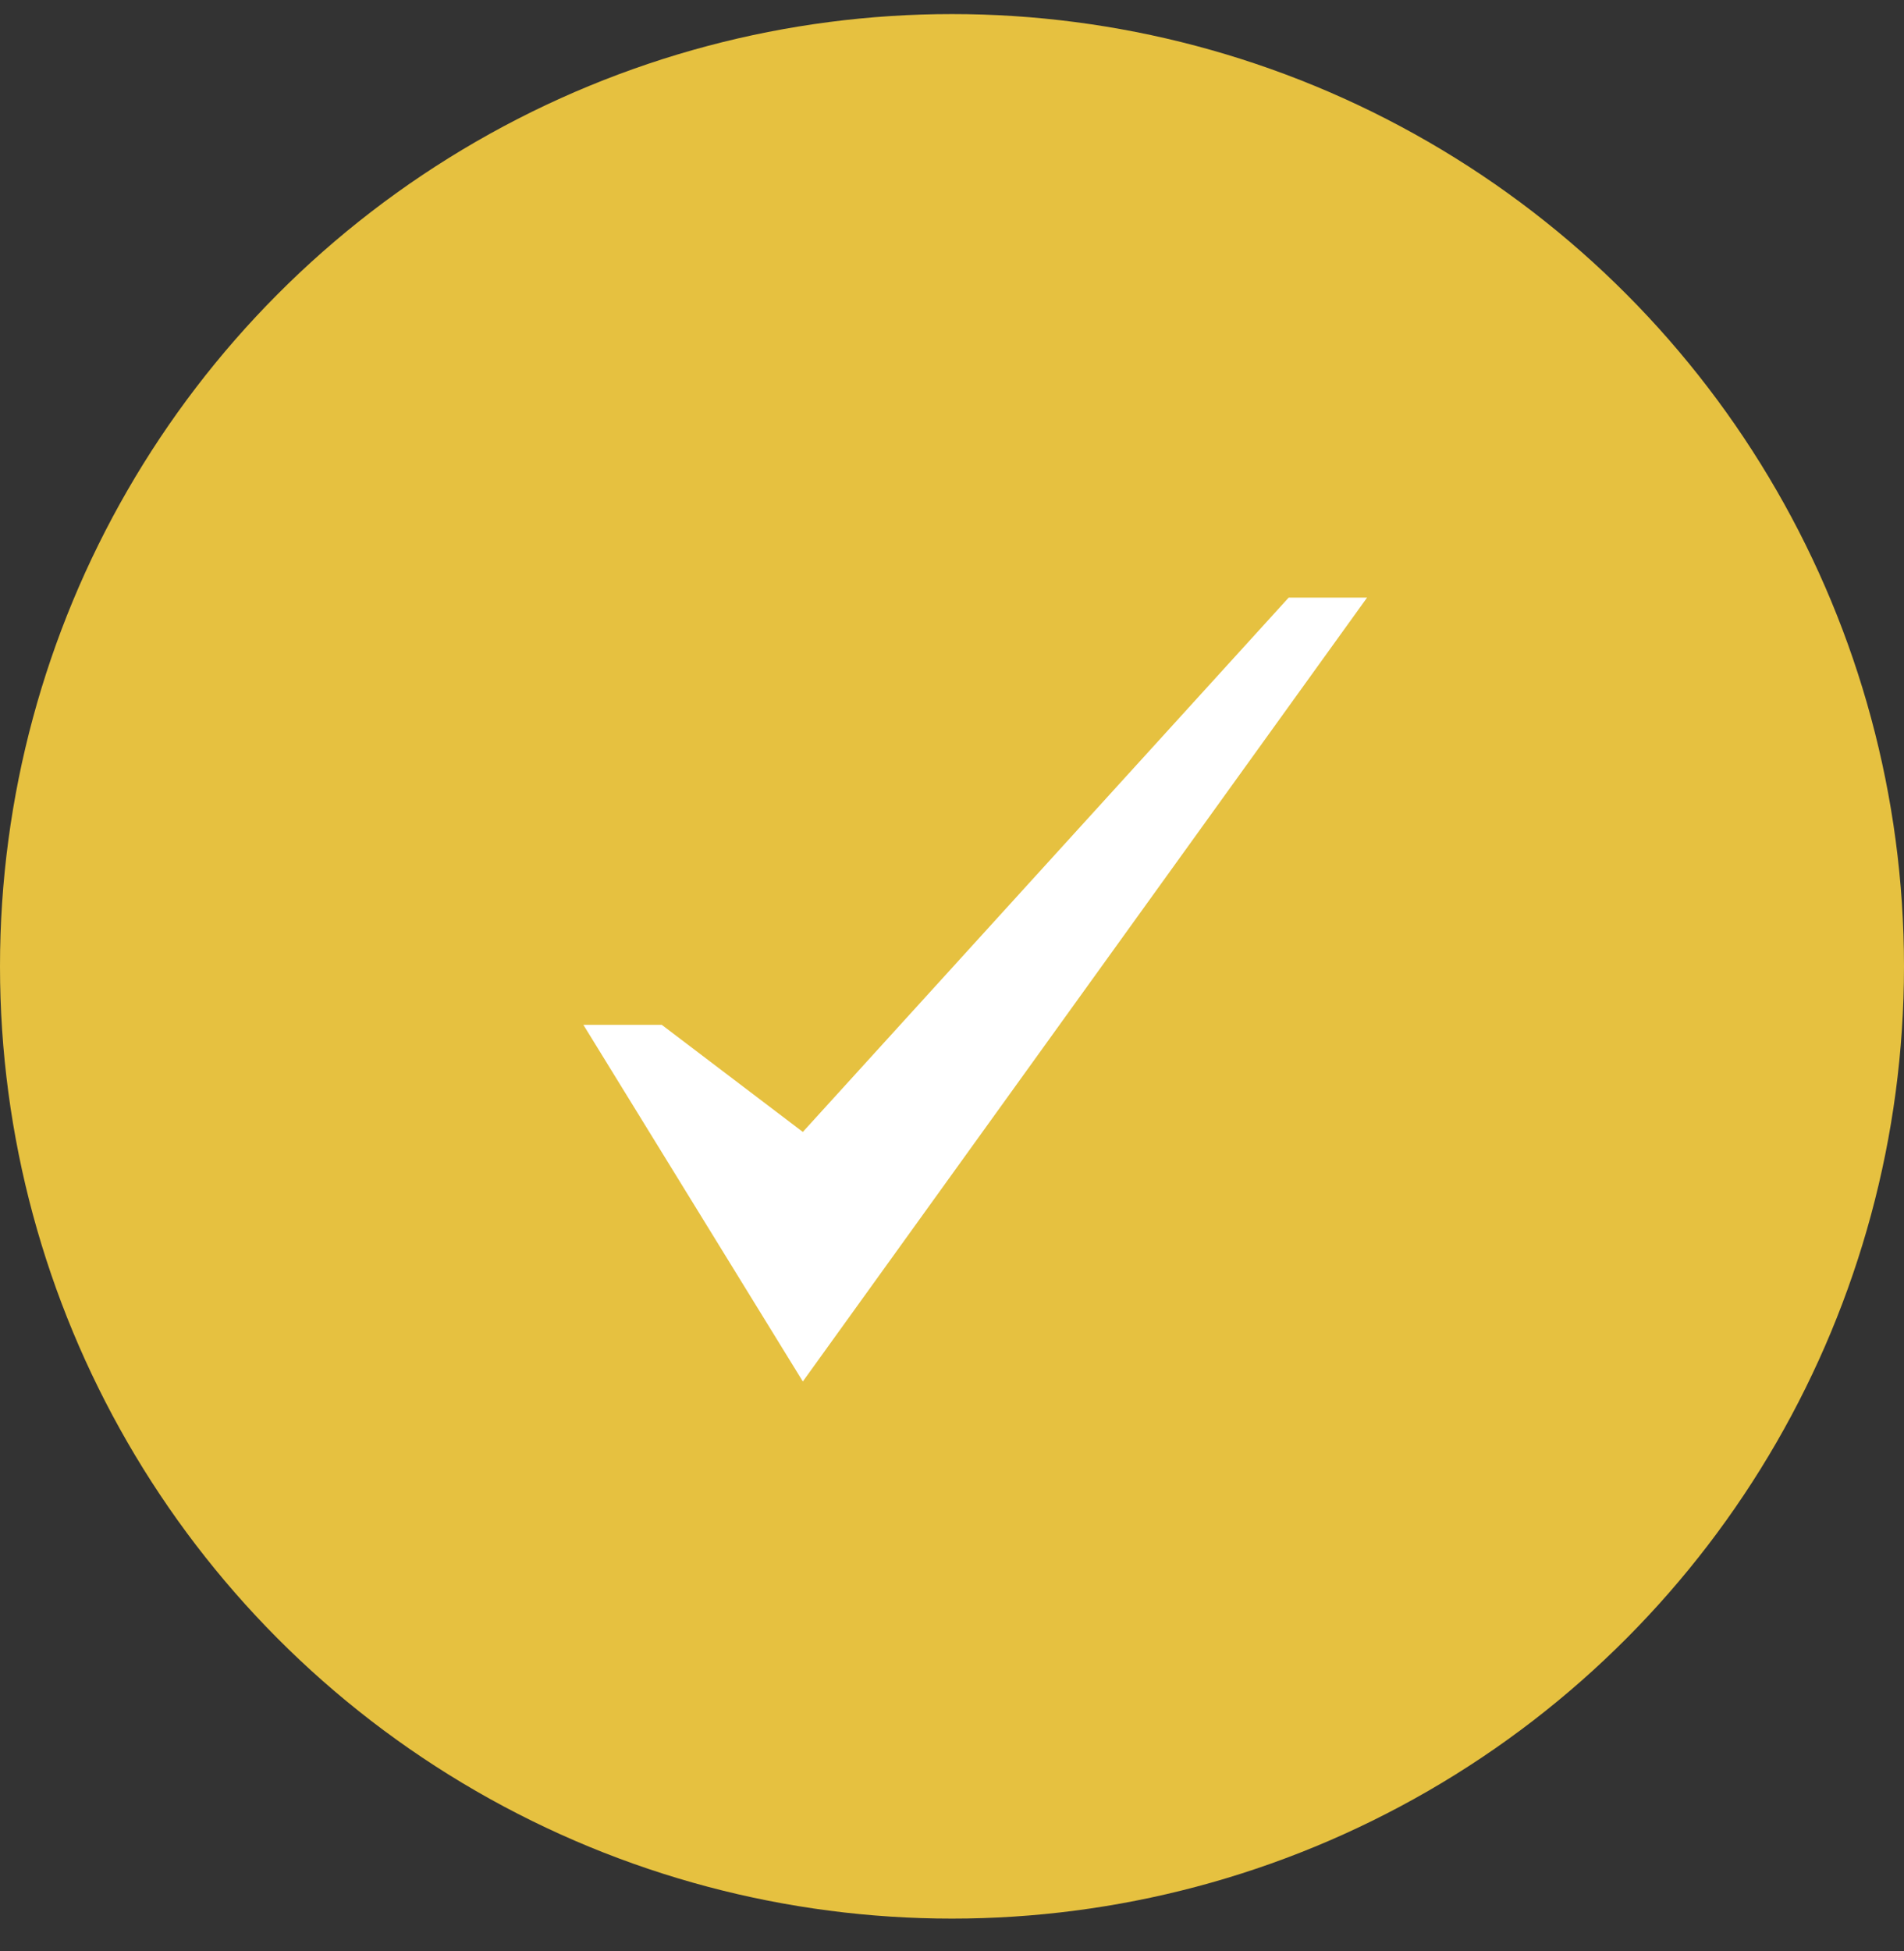
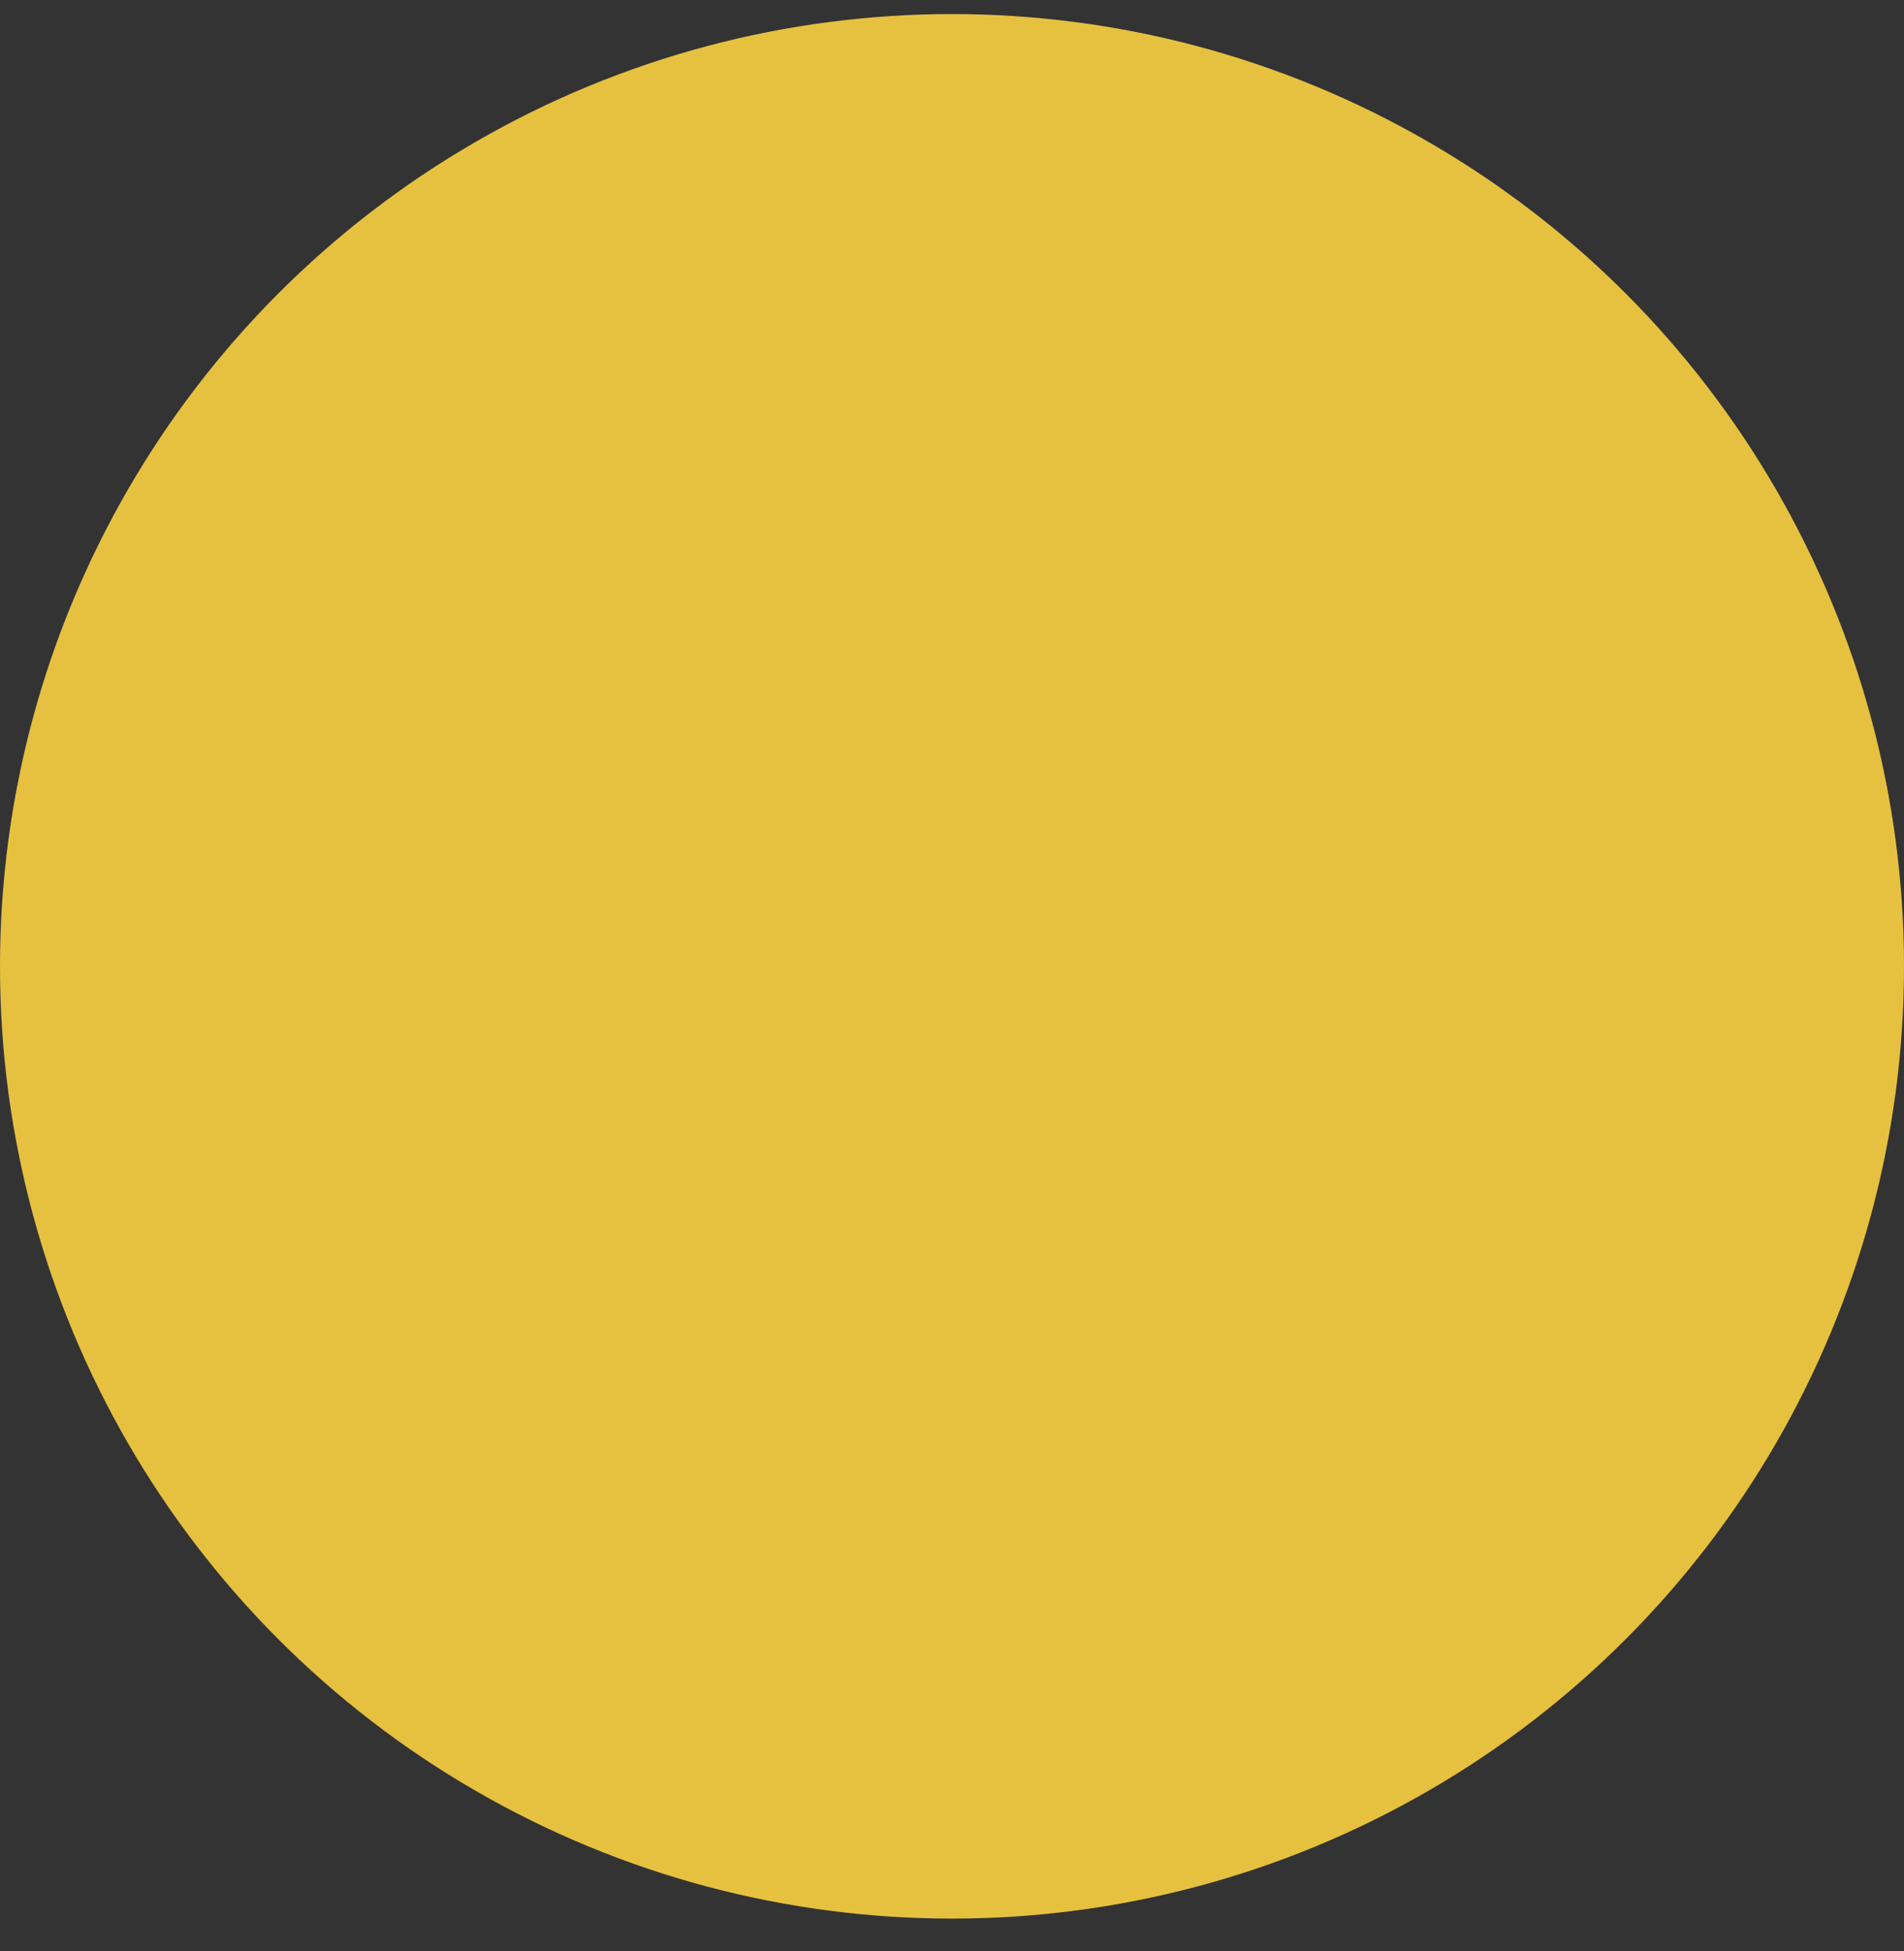
<svg xmlns="http://www.w3.org/2000/svg" width="41" height="42" viewBox="0 0 41 42" fill="none">
  <rect x="0" y="0" width="41" height="42" fill="#333333" stroke="none" />
  <circle opacity="0.9" cx="20.5" cy="20.803" r="20.5" fill="#FAD142" />
  <g clip-path="url(#clip0)">
-     <path d="M27.75 12.865L17.288 24.368L14.25 22.062H12.562L17.288 29.74L29.438 12.865H27.75Z" fill="white" />
-   </g>
+     </g>
  <defs>
    <clipPath id="clip0">
-       <rect width="18" height="18" fill="white" transform="translate(12 12.303)" />
-     </clipPath>
+       </clipPath>
  </defs>
</svg>